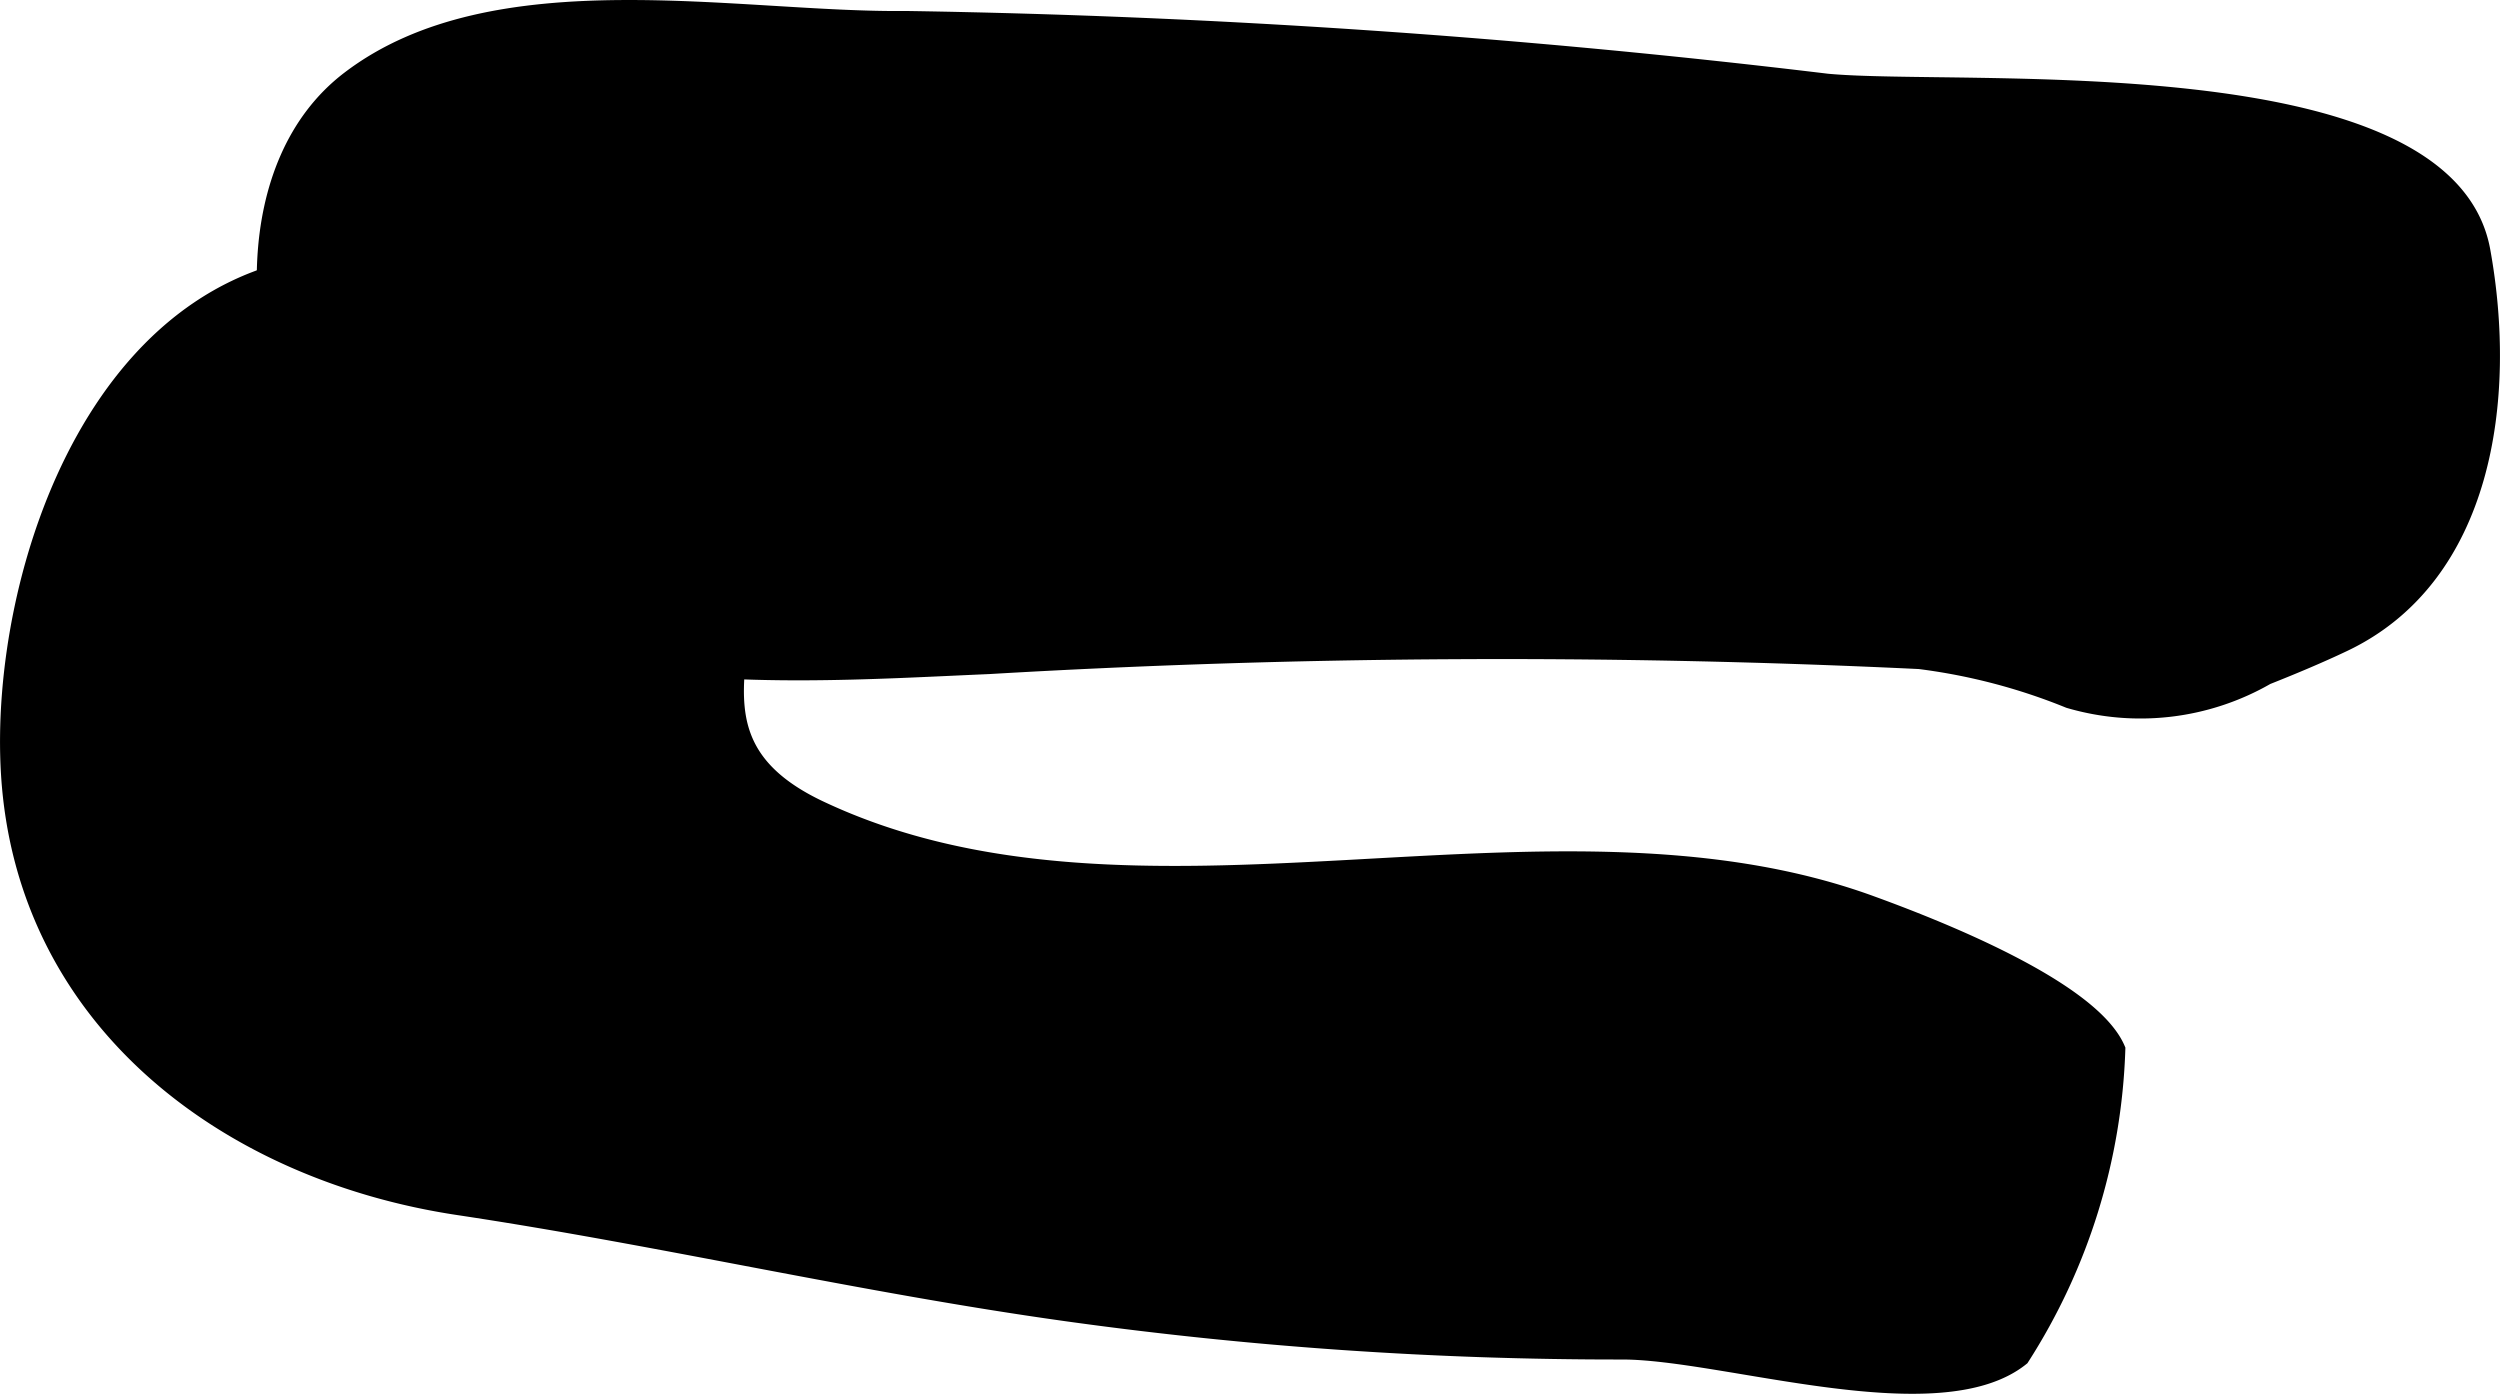
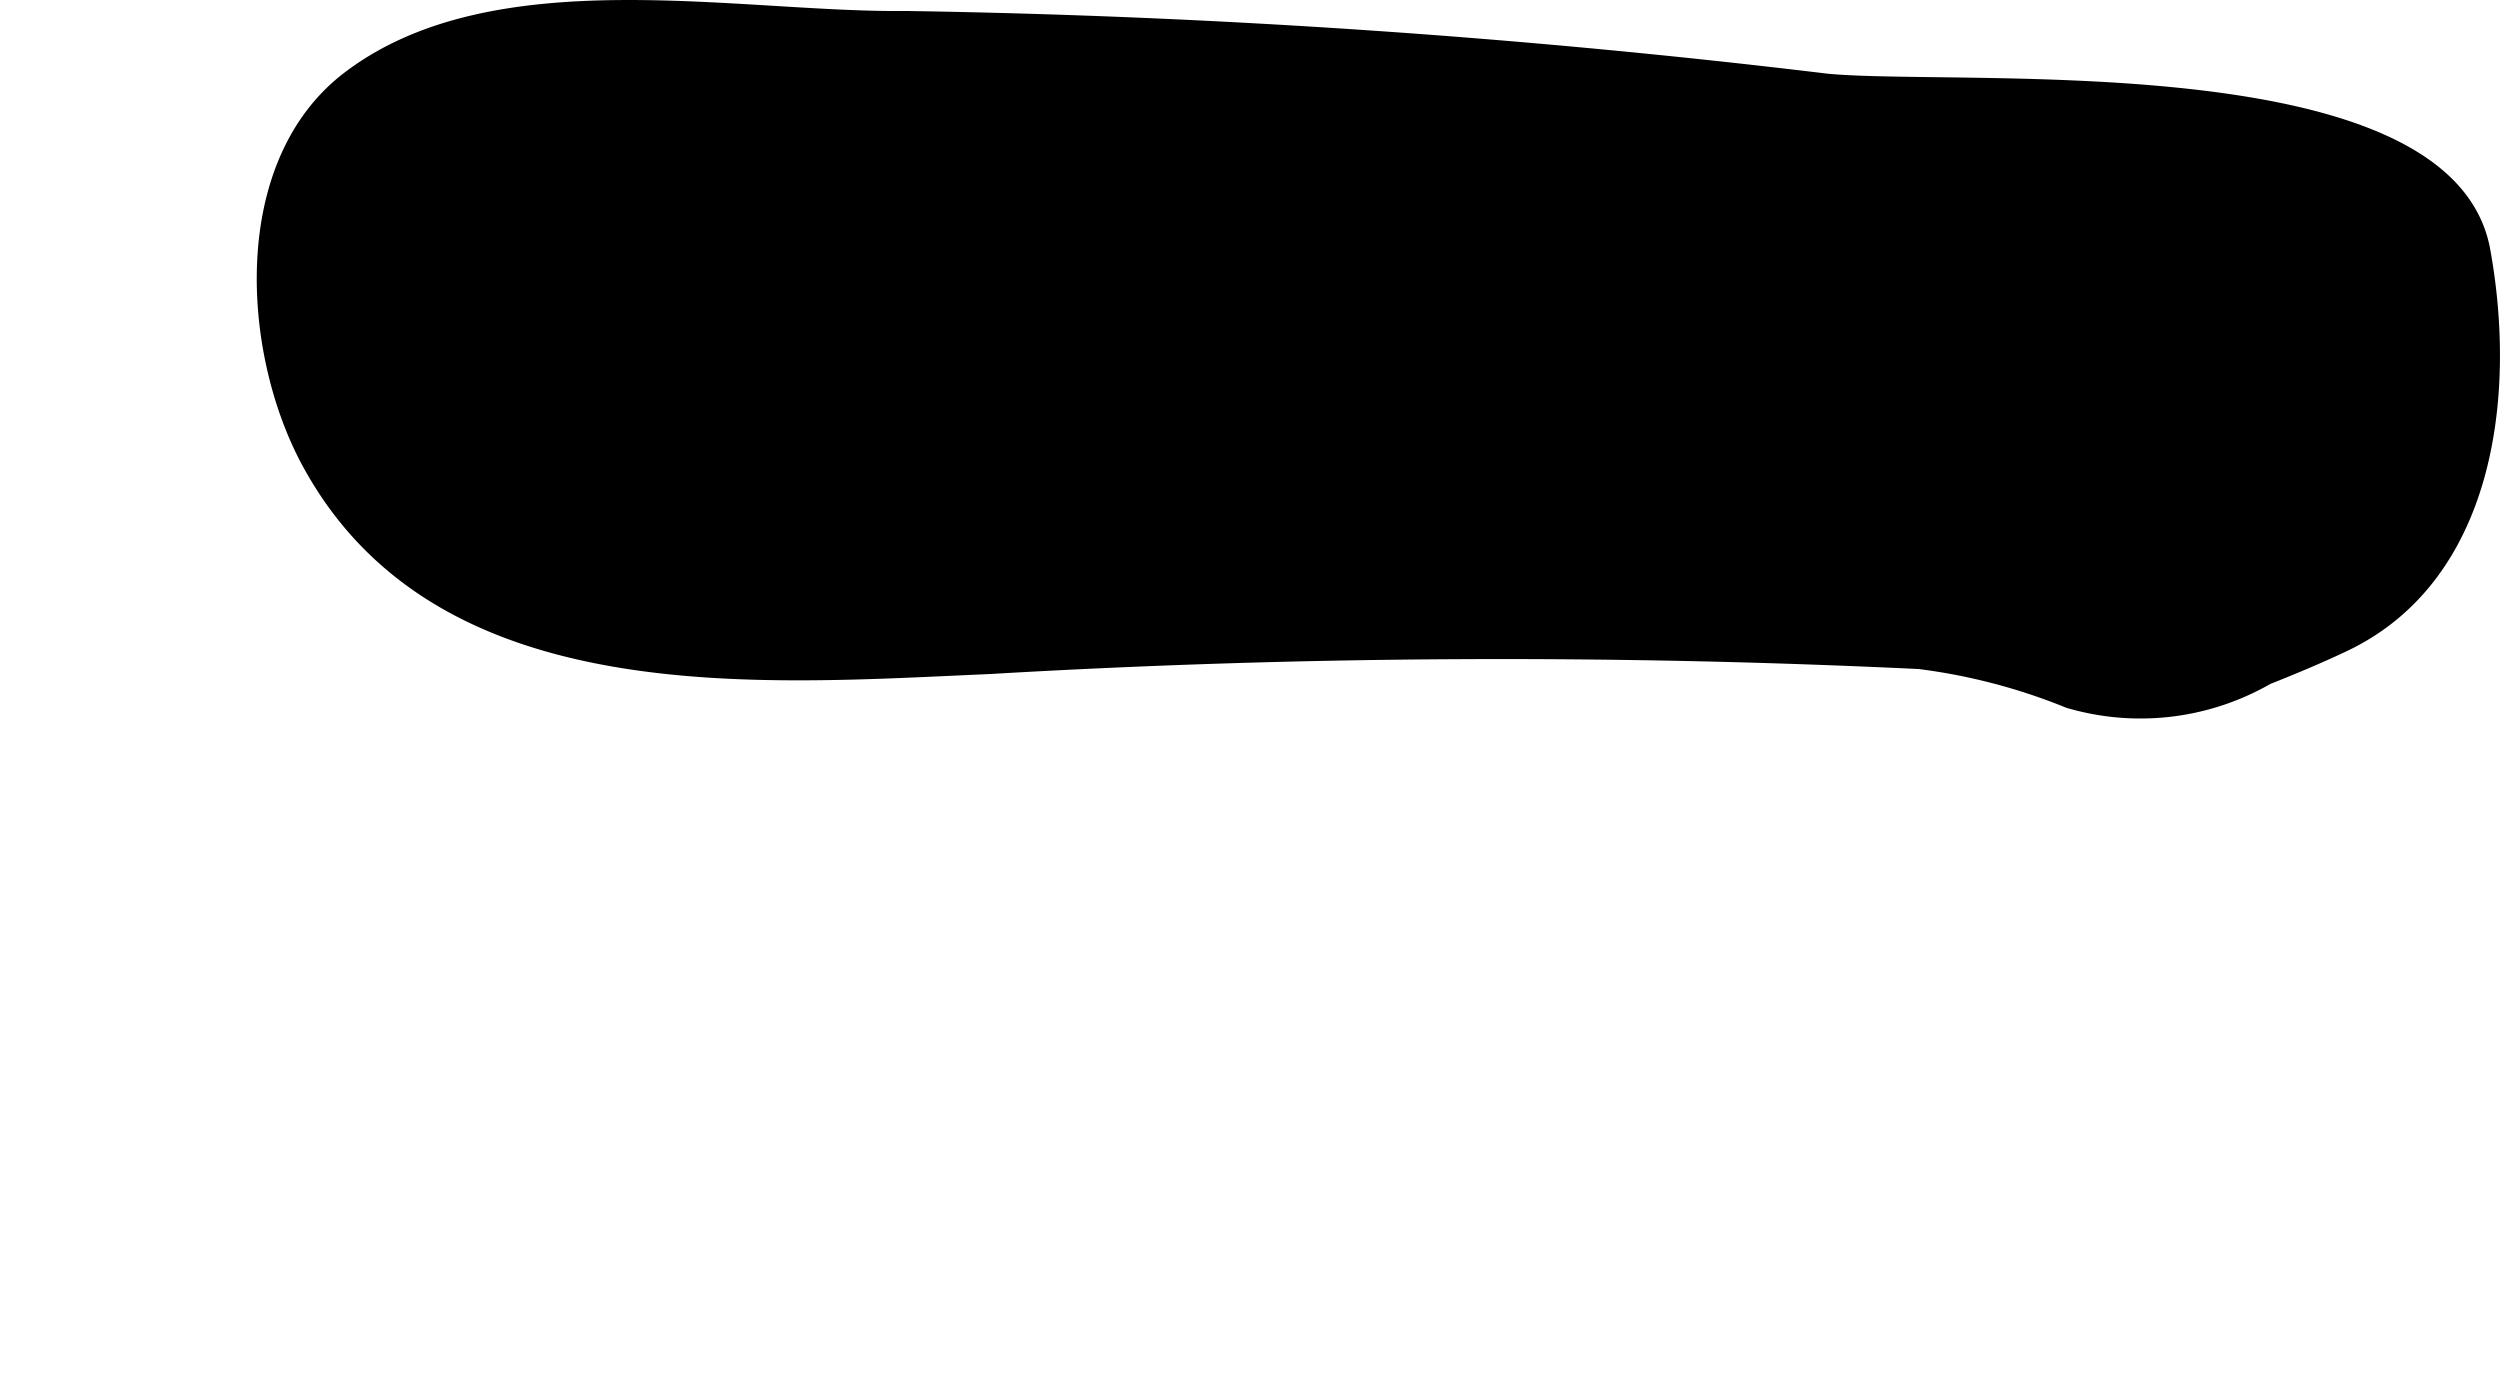
<svg xmlns="http://www.w3.org/2000/svg" version="1.1" width="9.153mm" height="5.103mm" viewBox="0 0 25.946 14.466">
  <defs>
    <style type="text/css">
      .a {
        stroke: #000;
        stroke-miterlimit: 10;
        stroke-width: 0.15px;
        fill-rule: evenodd;
      }
    </style>
  </defs>
  <path class="a" d="M24.329,6.688c-.246.117-.512.229-.799.343a2.639,2.639,0,0,1-2.06.244,6.15,6.15,0,0,0-1.55-.406,90.889,90.889,0,0,0-9.654.052C7.848,7.026,4.555,7.306,3.2,4.788c-.619-1.151-.736-3.092.418-3.973C5.132-.342,7.653.209,9.407.189a91.669,91.669,0,0,1,9.558.651c1.414.132,6.433-.285,6.806,1.76C26.05,4.137,25.8,5.988,24.329,6.688Z" />
-   <path class="a" d="M.085,8.035c.157,2.554,2.255,4.139,4.673,4.502,2.108.317,4.183.804,6.3,1.1a41.437,41.437,0,0,0,5.777.398c1.059 0,3.289.757,4.15.063a6.31,6.31,0,0,0,.998-3.211c-.274-.649-1.946-1.291-2.567-1.517-3.374-1.227-7.601.576-10.904-.984-1.664-.786-.286-2.004-.988-3.277-.71-1.287-2.935-1.071-3.69-2.408C1.052,2.609-.044,5.943.085,8.035Z" />
</svg>